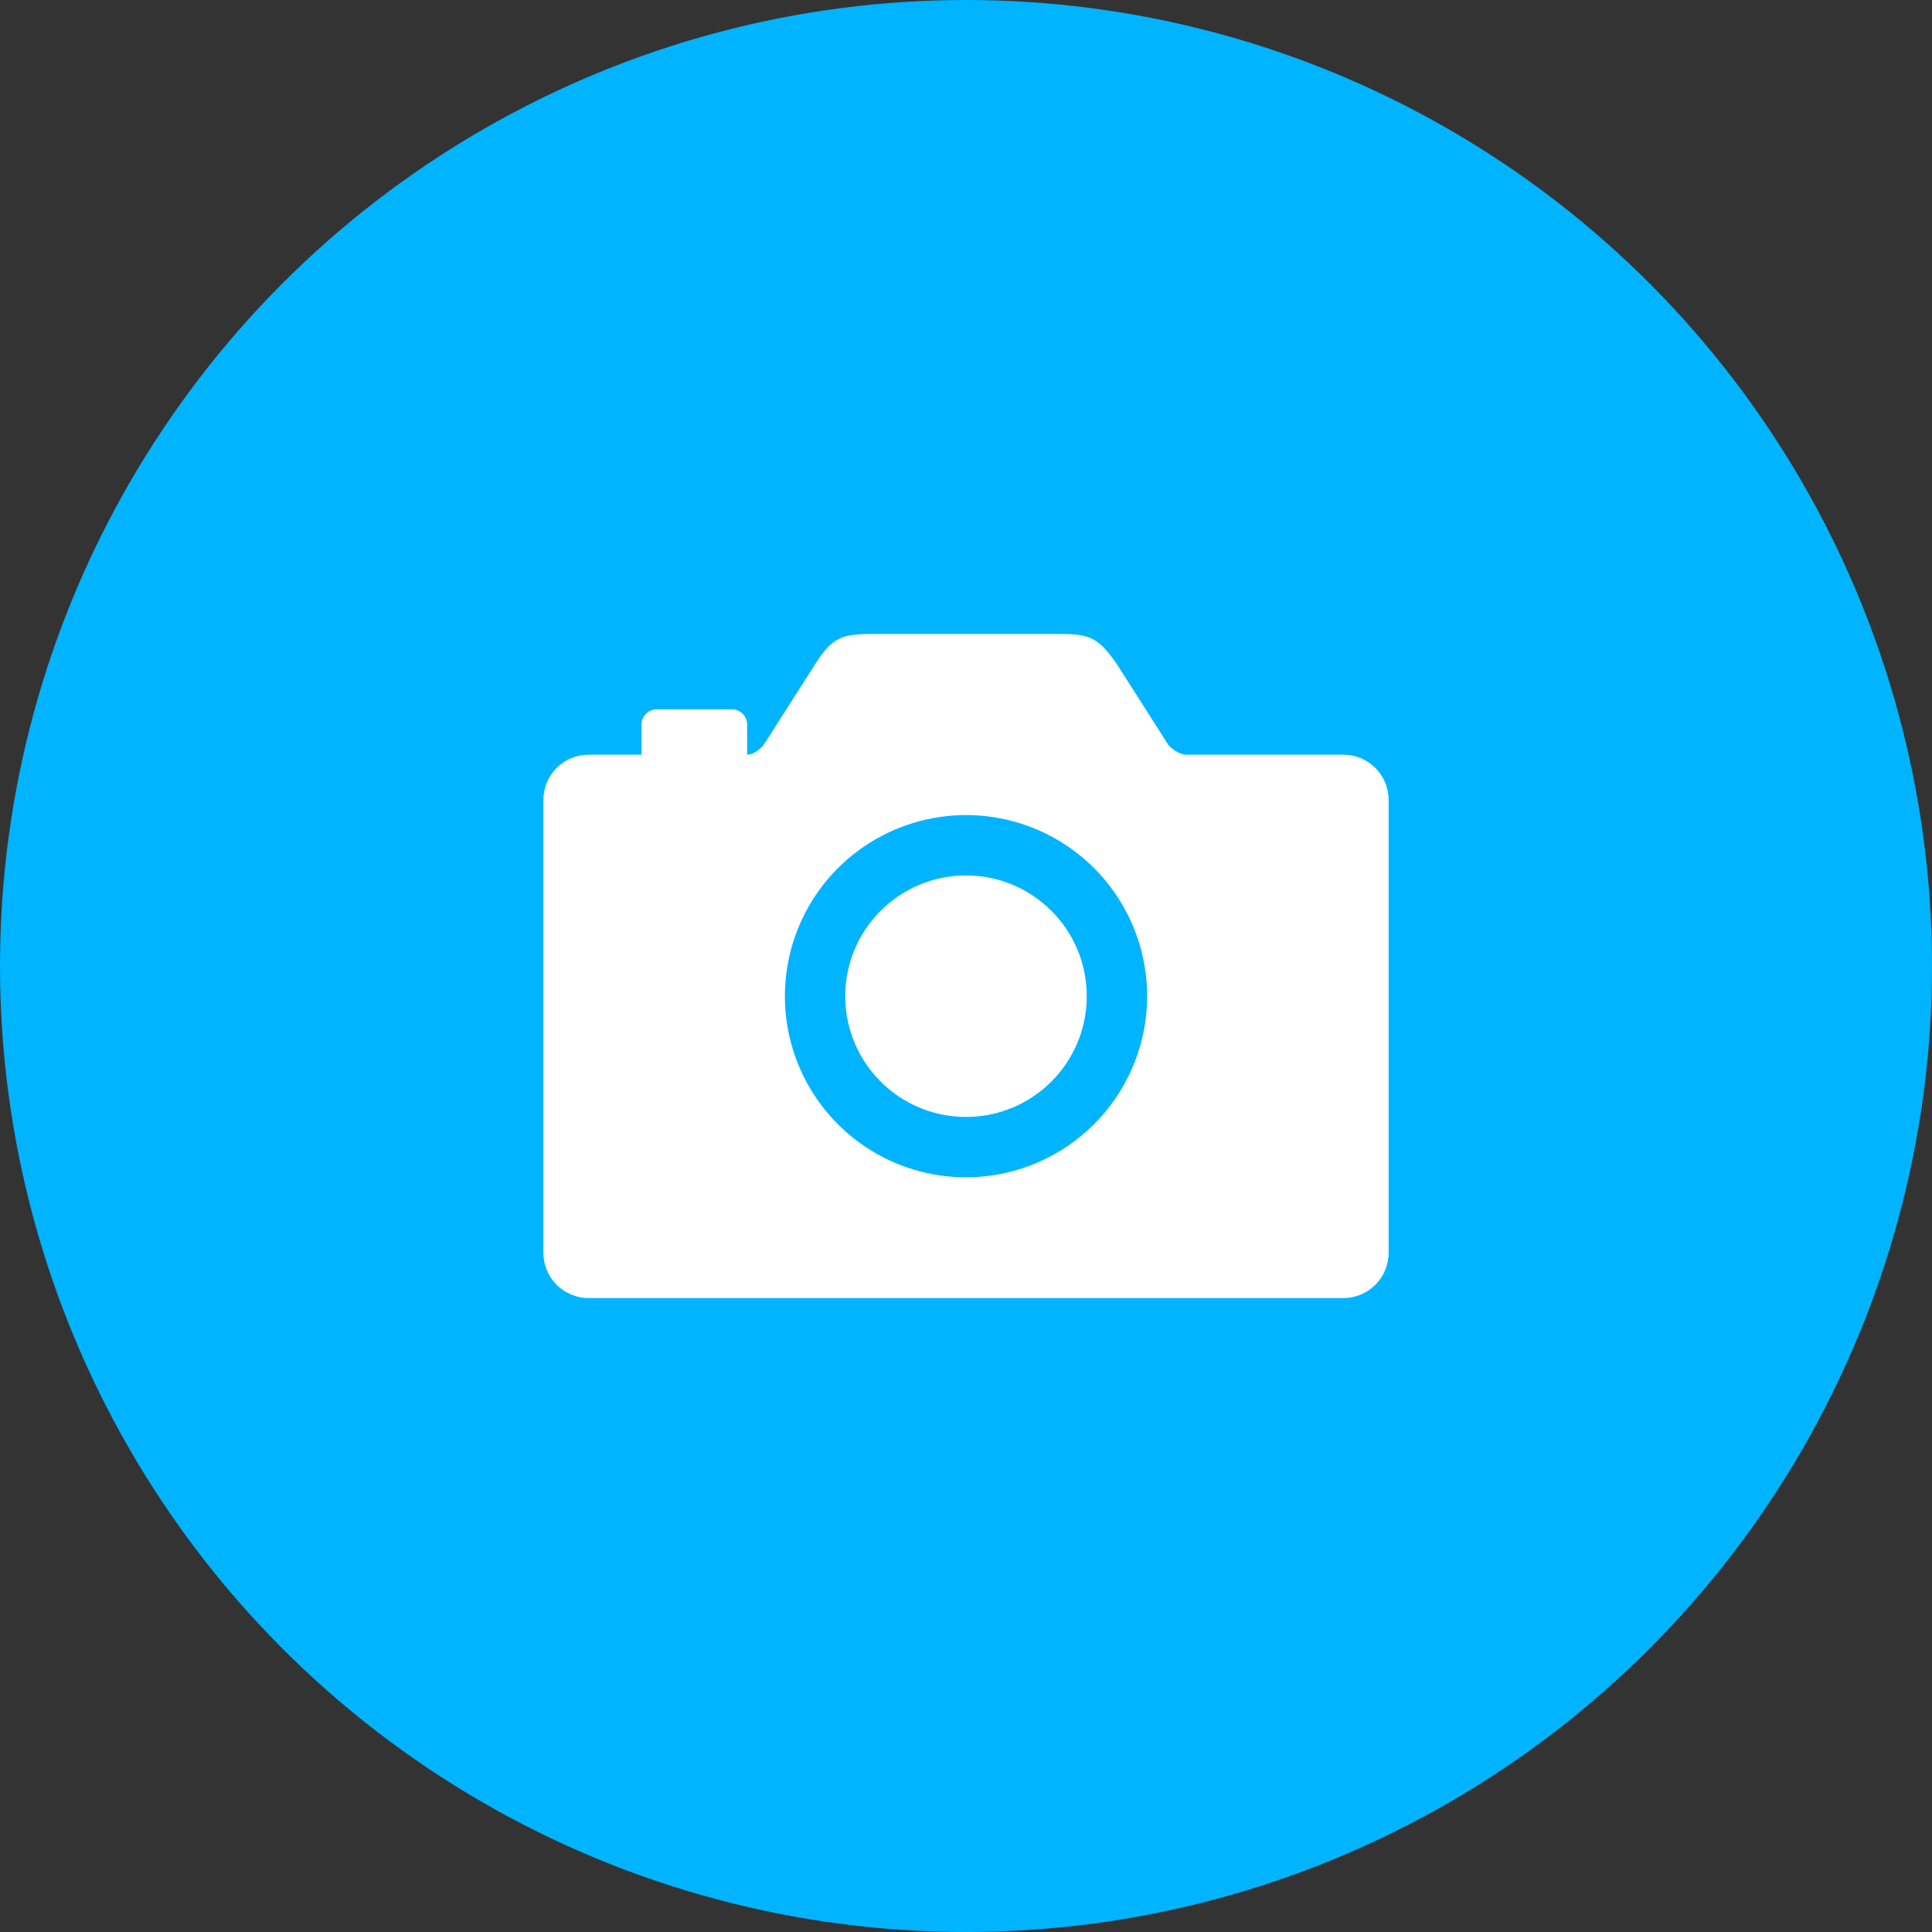
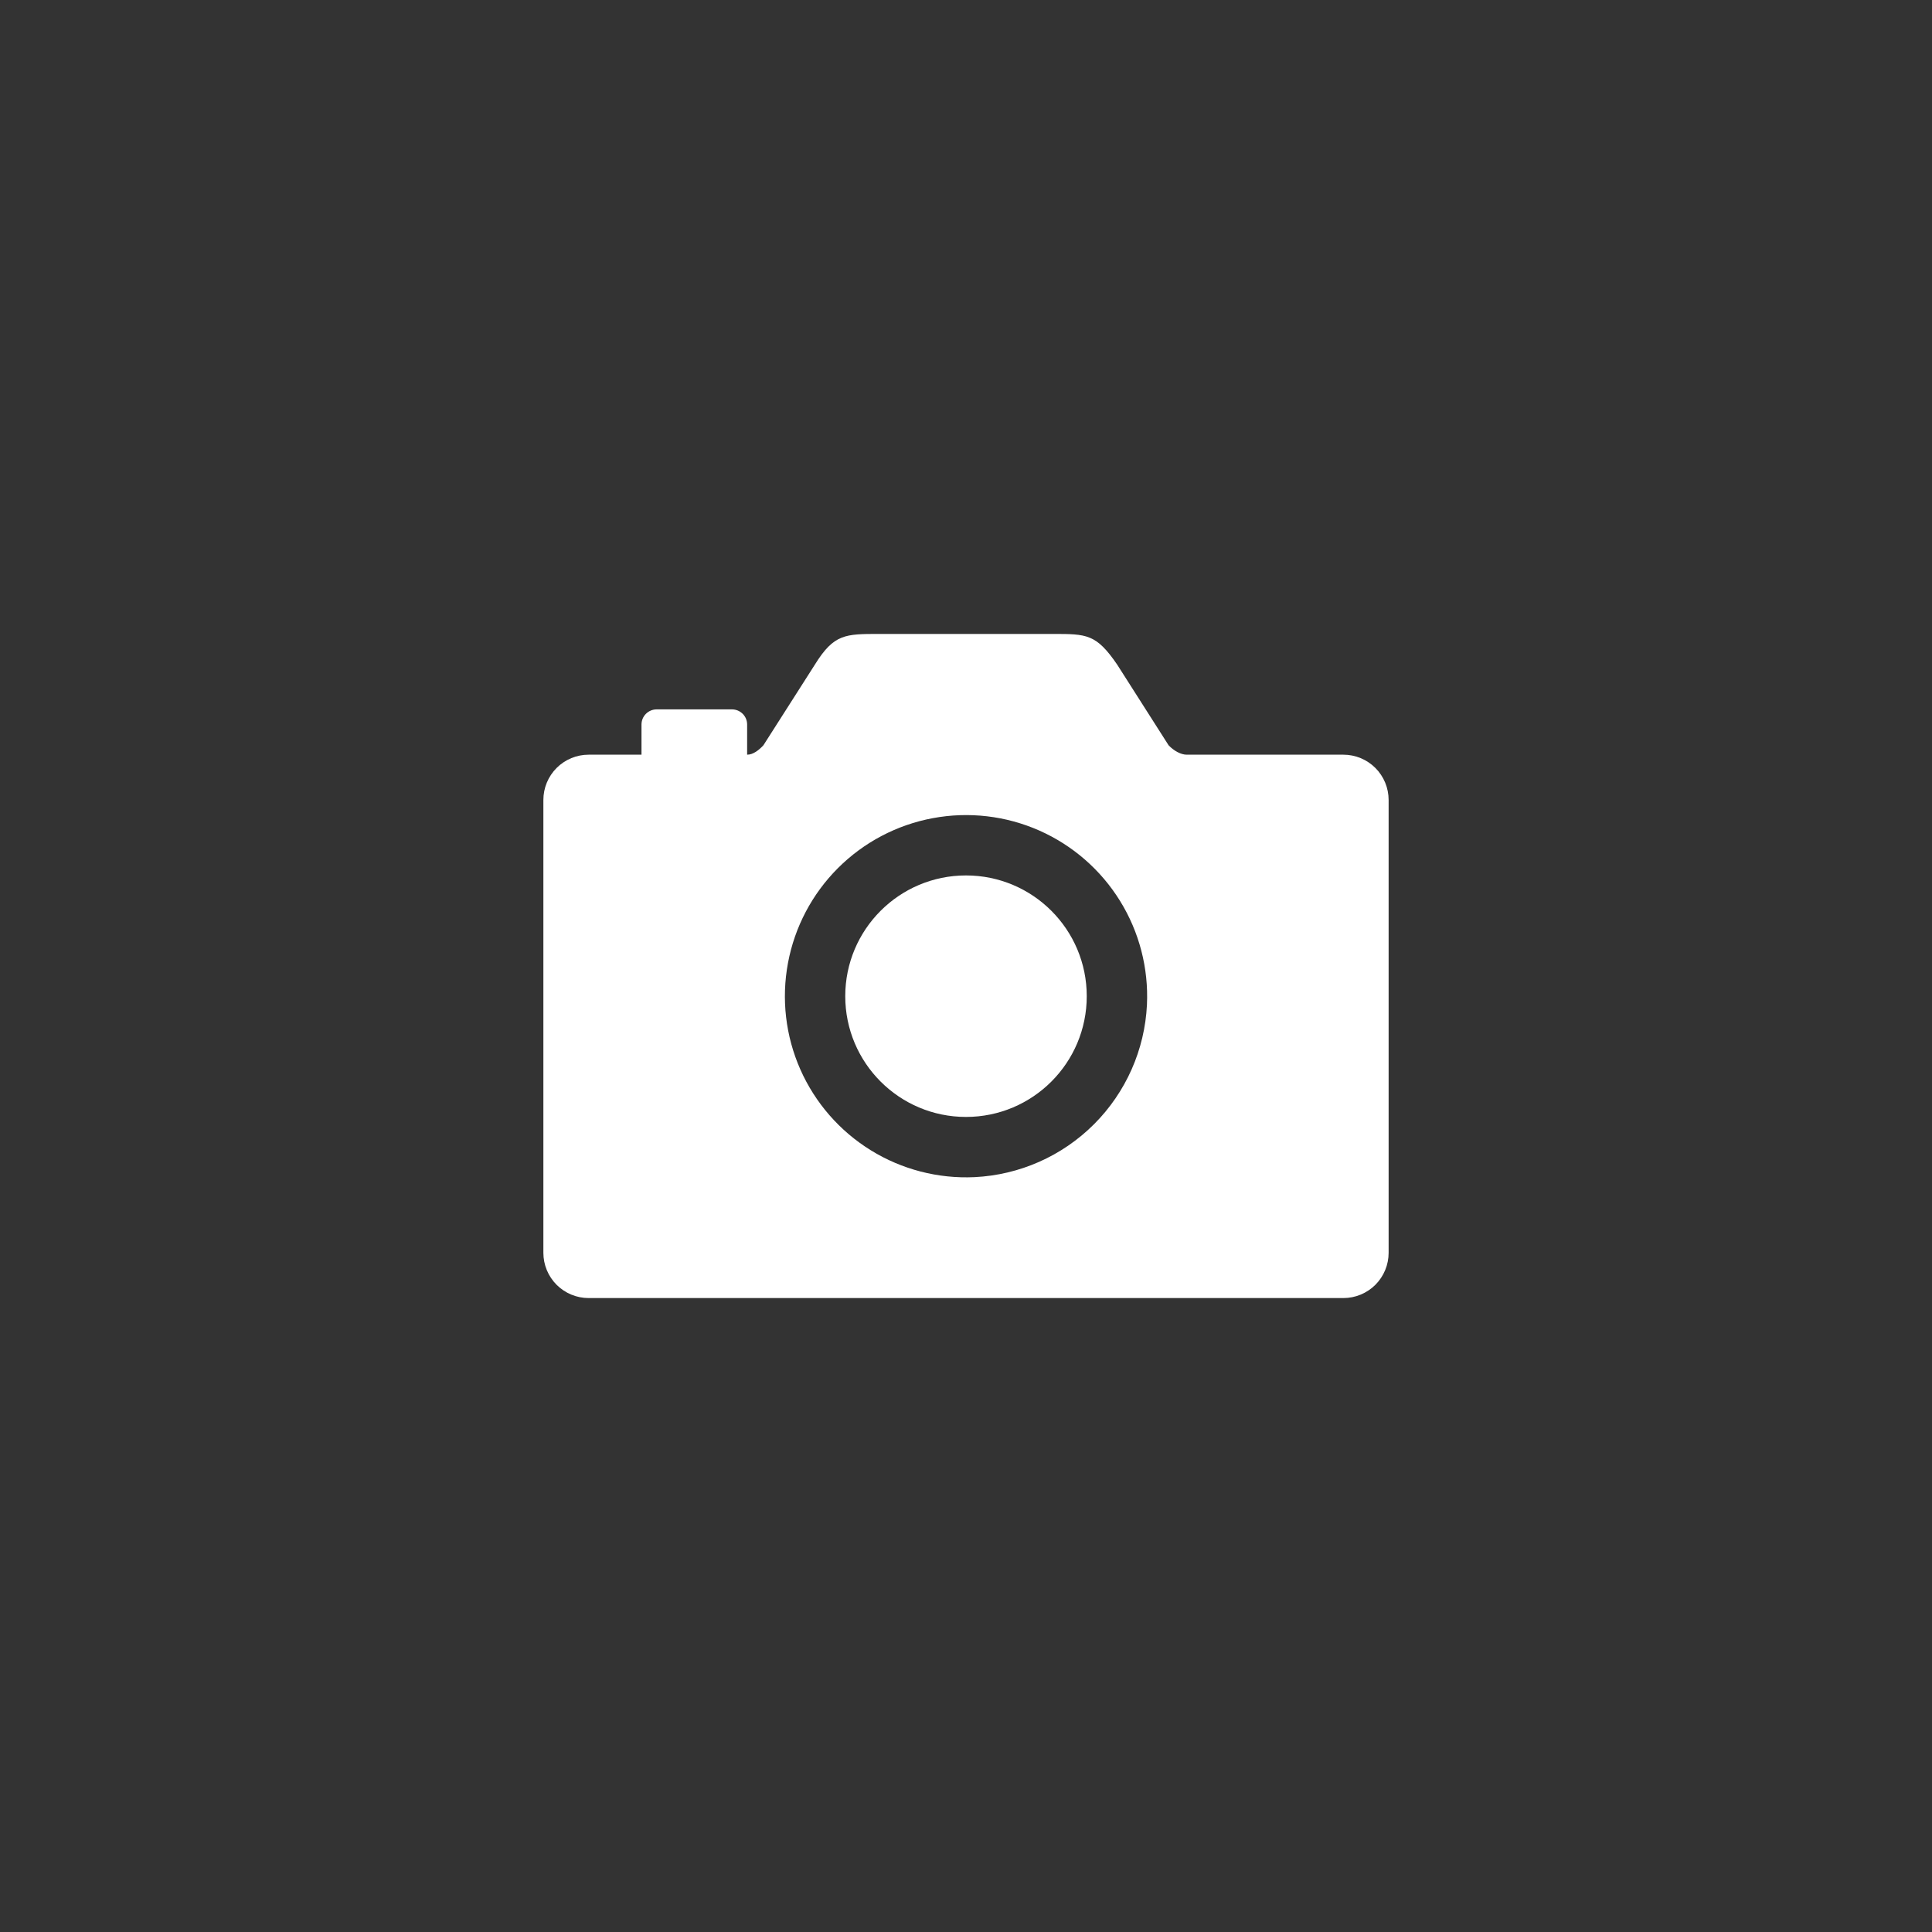
<svg xmlns="http://www.w3.org/2000/svg" width="56" height="56" viewBox="0 0 56 56" fill="none">
  <rect x="0" y="0" width="56" height="56" fill="#333333" stroke="none" />
-   <circle cx="28" cy="28" r="28" fill="#00B4FF" />
  <path d="M28 32.375C29.933 32.375 31.5 30.808 31.5 28.875C31.5 26.942 29.933 25.375 28 25.375C26.067 25.375 24.5 26.942 24.5 28.875C24.5 30.808 26.067 32.375 28 32.375Z" fill="white" />
  <path d="M38.938 21.875H34.398C34.234 21.875 34.031 21.769 33.872 21.602L32.38 19.261C31.773 18.375 31.5 18.375 30.516 18.375H25.484C24.5 18.375 24.172 18.375 23.621 19.262L22.128 21.602C22.006 21.734 21.836 21.875 21.656 21.875V21C21.656 20.884 21.61 20.773 21.528 20.691C21.446 20.609 21.335 20.562 21.219 20.562H19.031C18.915 20.562 18.804 20.609 18.722 20.691C18.64 20.773 18.594 20.884 18.594 21V21.875H17.062C16.714 21.875 16.381 22.013 16.134 22.259C15.888 22.506 15.75 22.839 15.75 23.188V36.312C15.75 36.661 15.888 36.994 16.134 37.241C16.381 37.487 16.714 37.625 17.062 37.625H38.938C39.286 37.625 39.619 37.487 39.866 37.241C40.112 36.994 40.25 36.661 40.25 36.312V23.188C40.25 22.839 40.112 22.506 39.866 22.259C39.619 22.013 39.286 21.875 38.938 21.875ZM28.247 34.12C27.189 34.169 26.14 33.898 25.239 33.34C24.338 32.783 23.627 31.967 23.198 30.998C22.77 30.029 22.645 28.953 22.84 27.912C23.034 26.87 23.539 25.912 24.288 25.163C25.037 24.414 25.995 23.909 27.037 23.715C28.078 23.52 29.154 23.645 30.123 24.073C31.092 24.502 31.908 25.213 32.465 26.114C33.023 27.015 33.294 28.064 33.245 29.122C33.182 30.427 32.635 31.662 31.711 32.586C30.787 33.51 29.552 34.057 28.247 34.12Z" fill="white" />
</svg>